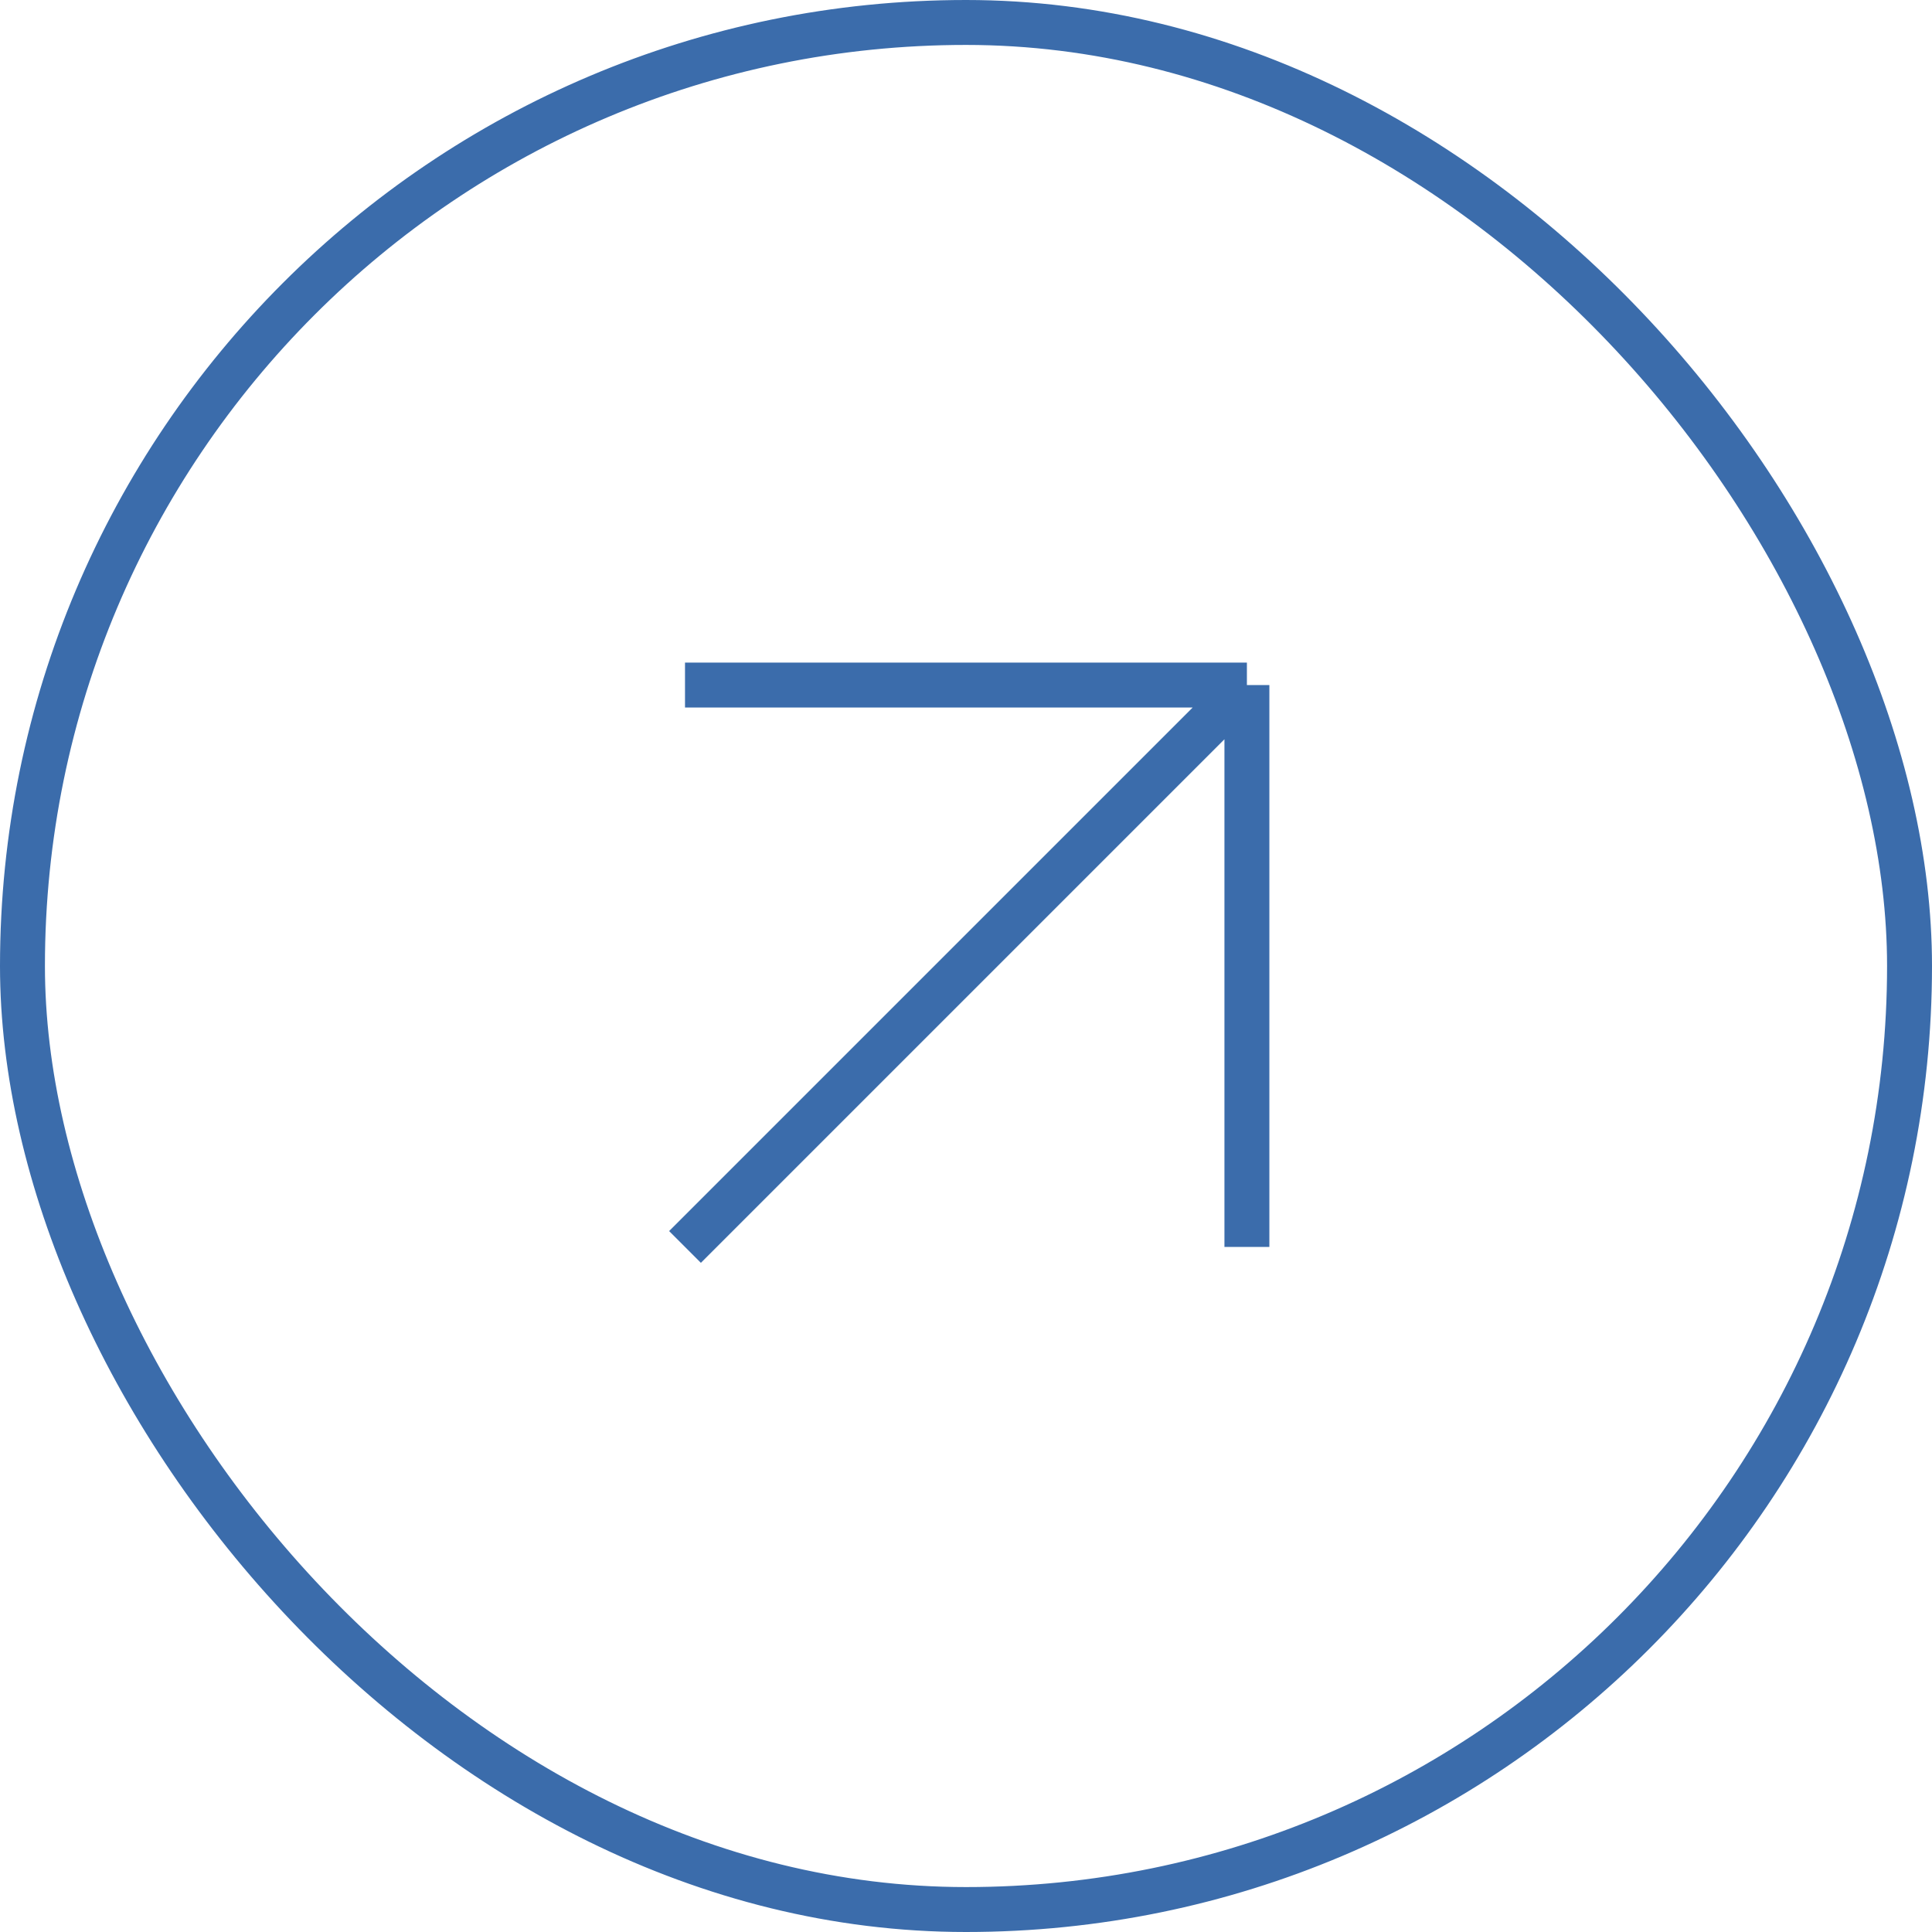
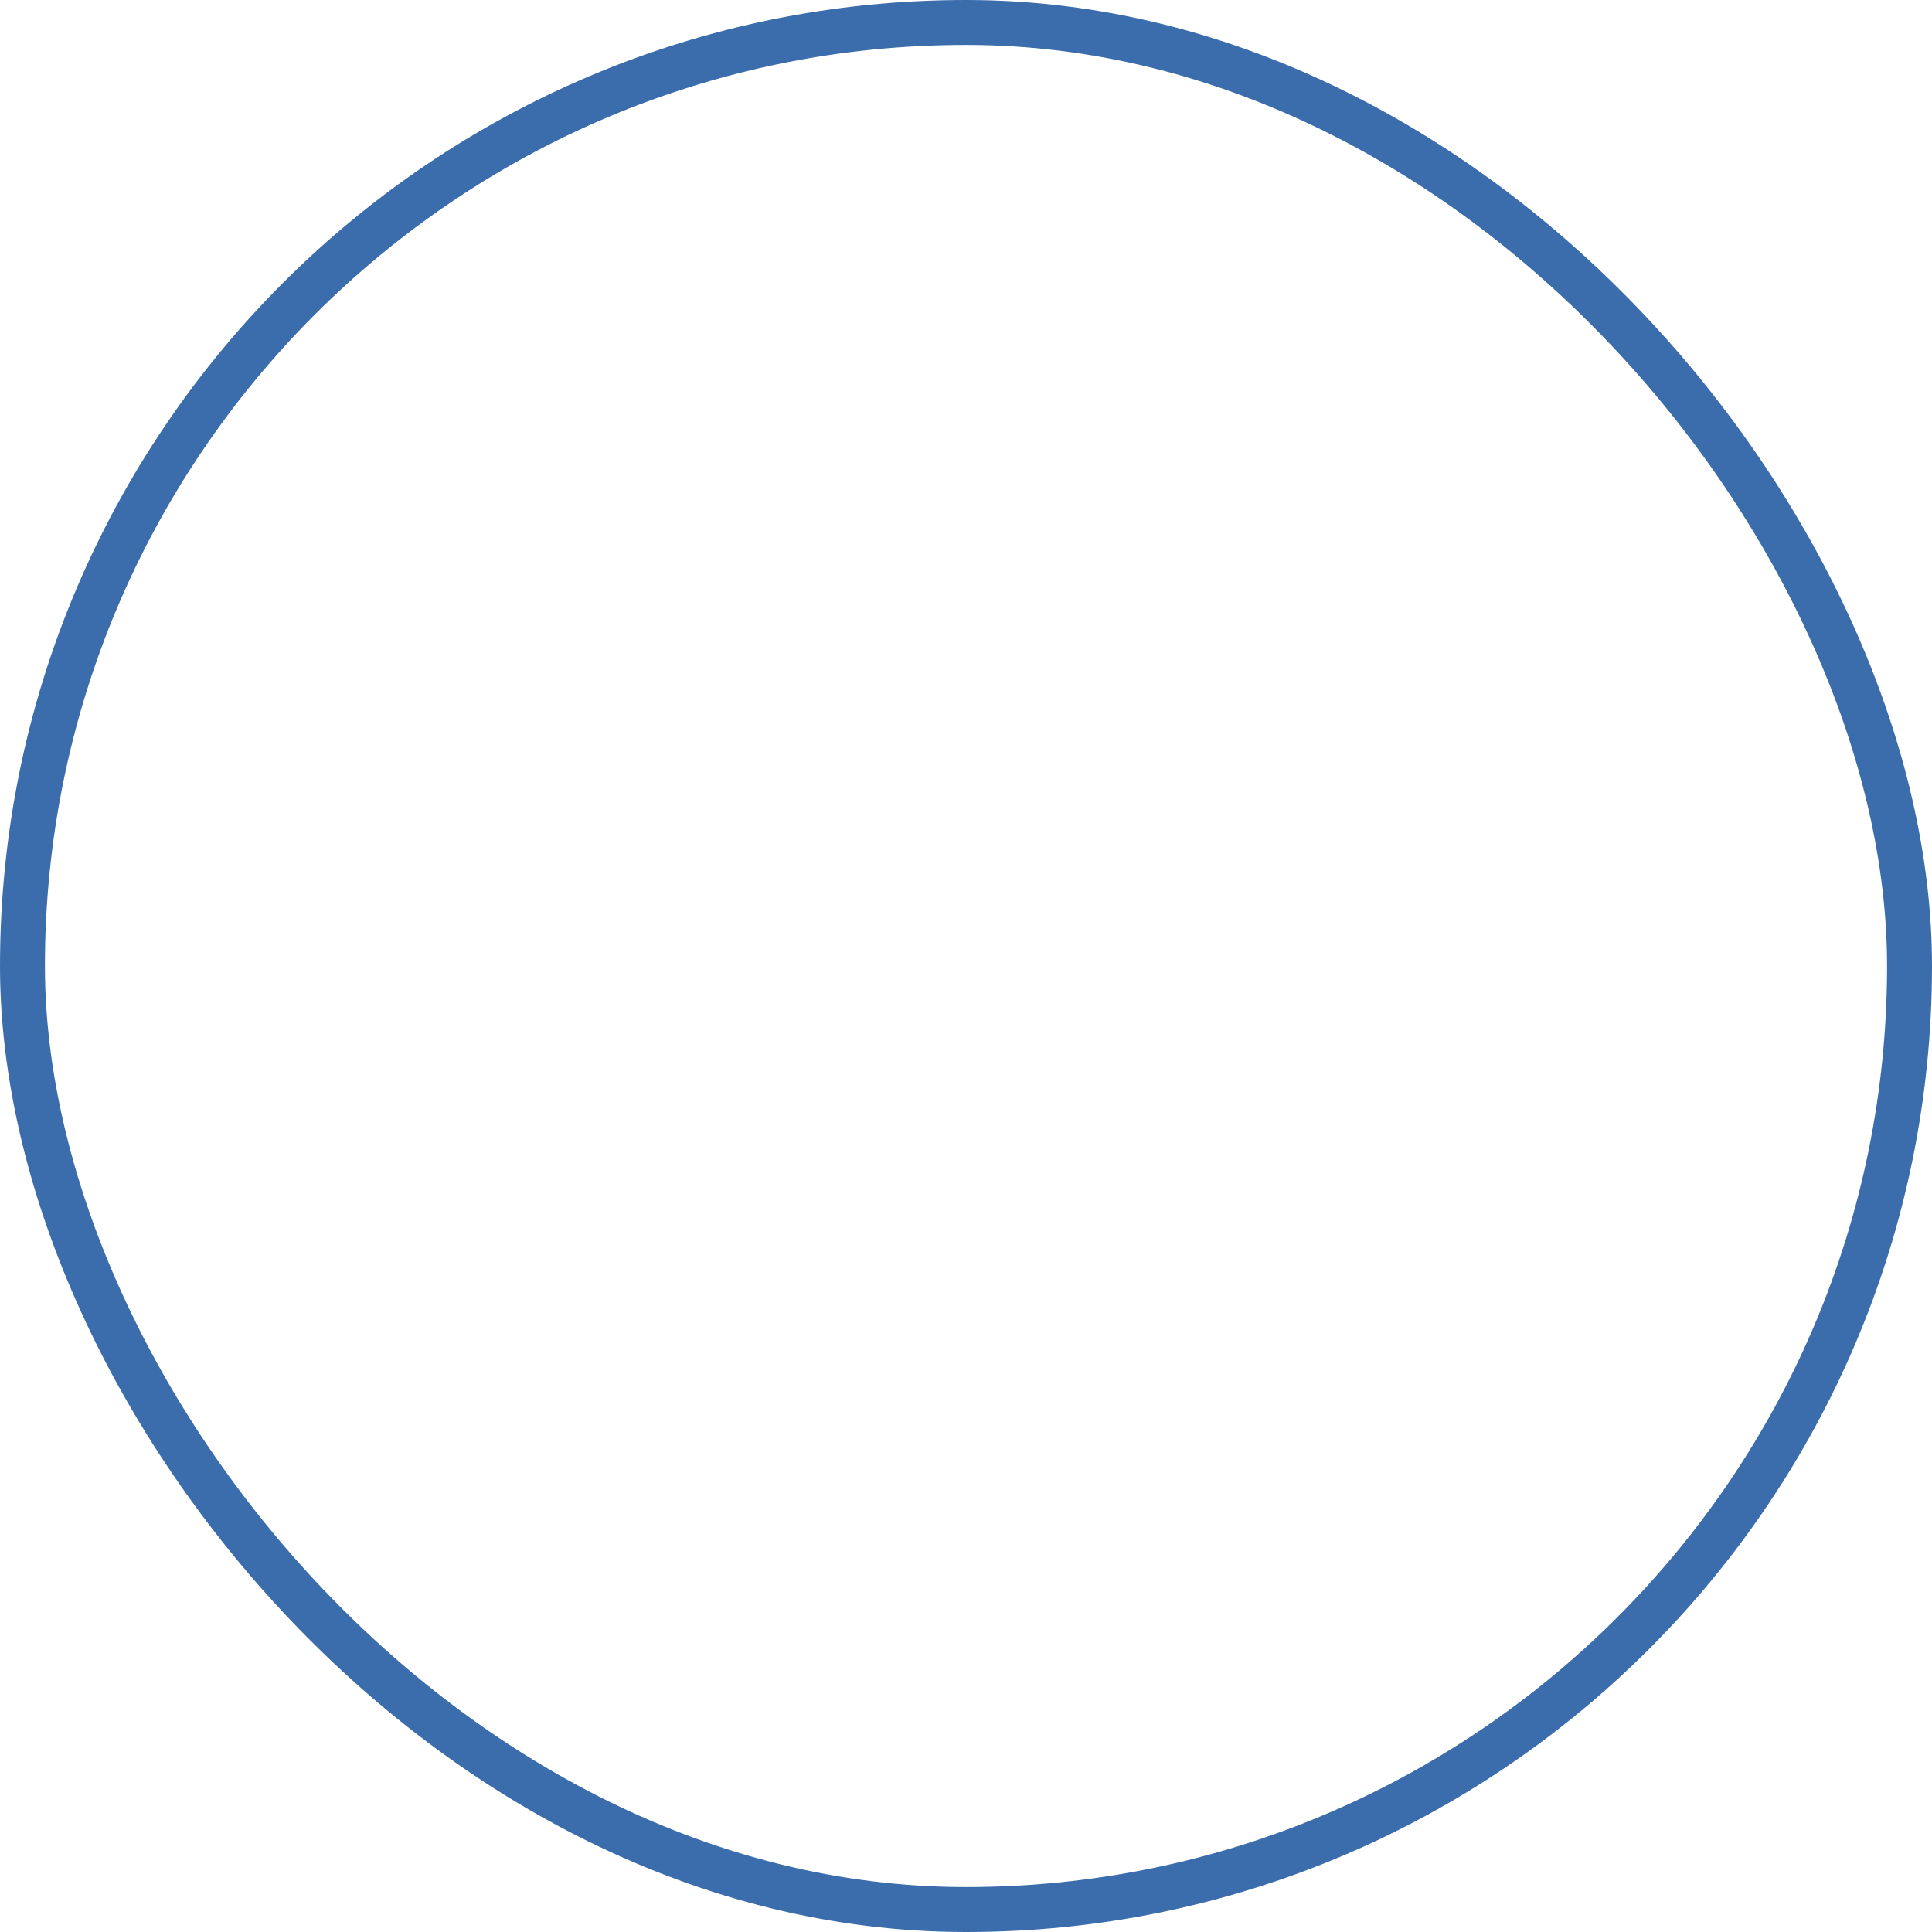
<svg xmlns="http://www.w3.org/2000/svg" width="43" height="43" viewBox="0 0 43 43" fill="none">
  <rect x="0.5" y="0.5" width="42" height="42" rx="21" stroke="#3B6CAB" />
-   <path d="M15.246 27.753L27.752 15.247M27.752 15.247H15.246M27.752 15.247V27.753" stroke="#3B6CAB" />
</svg>